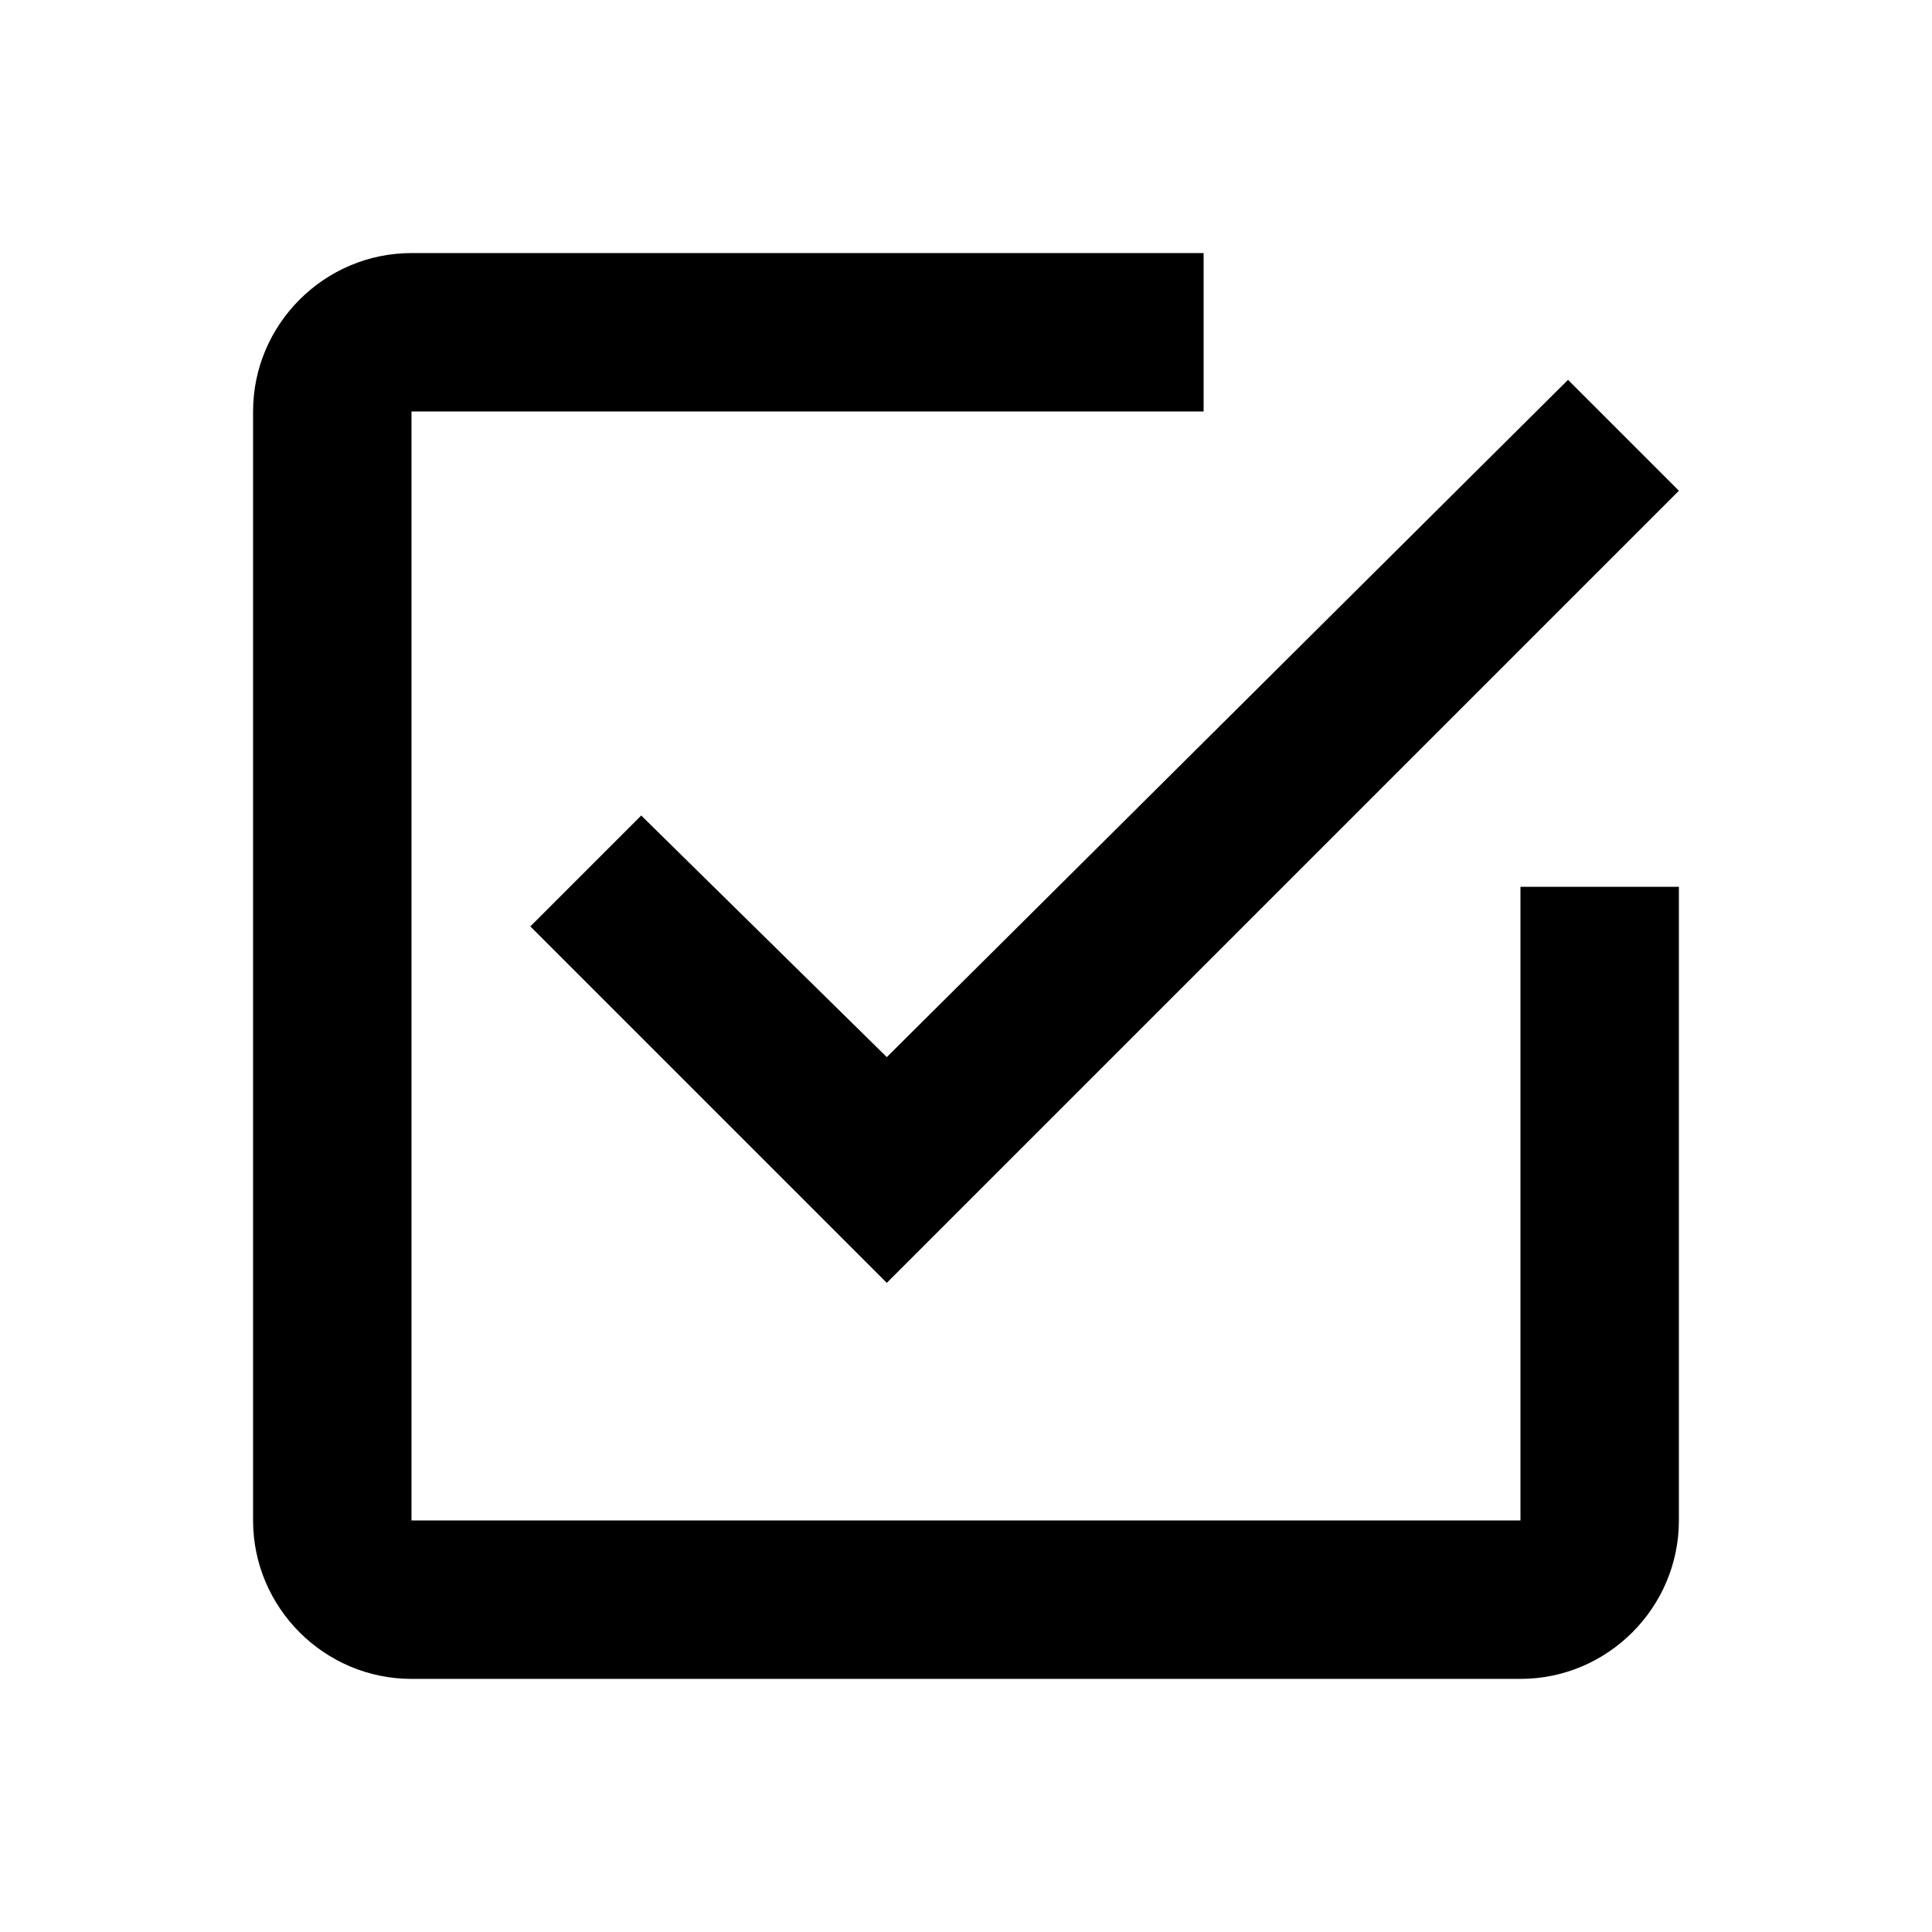
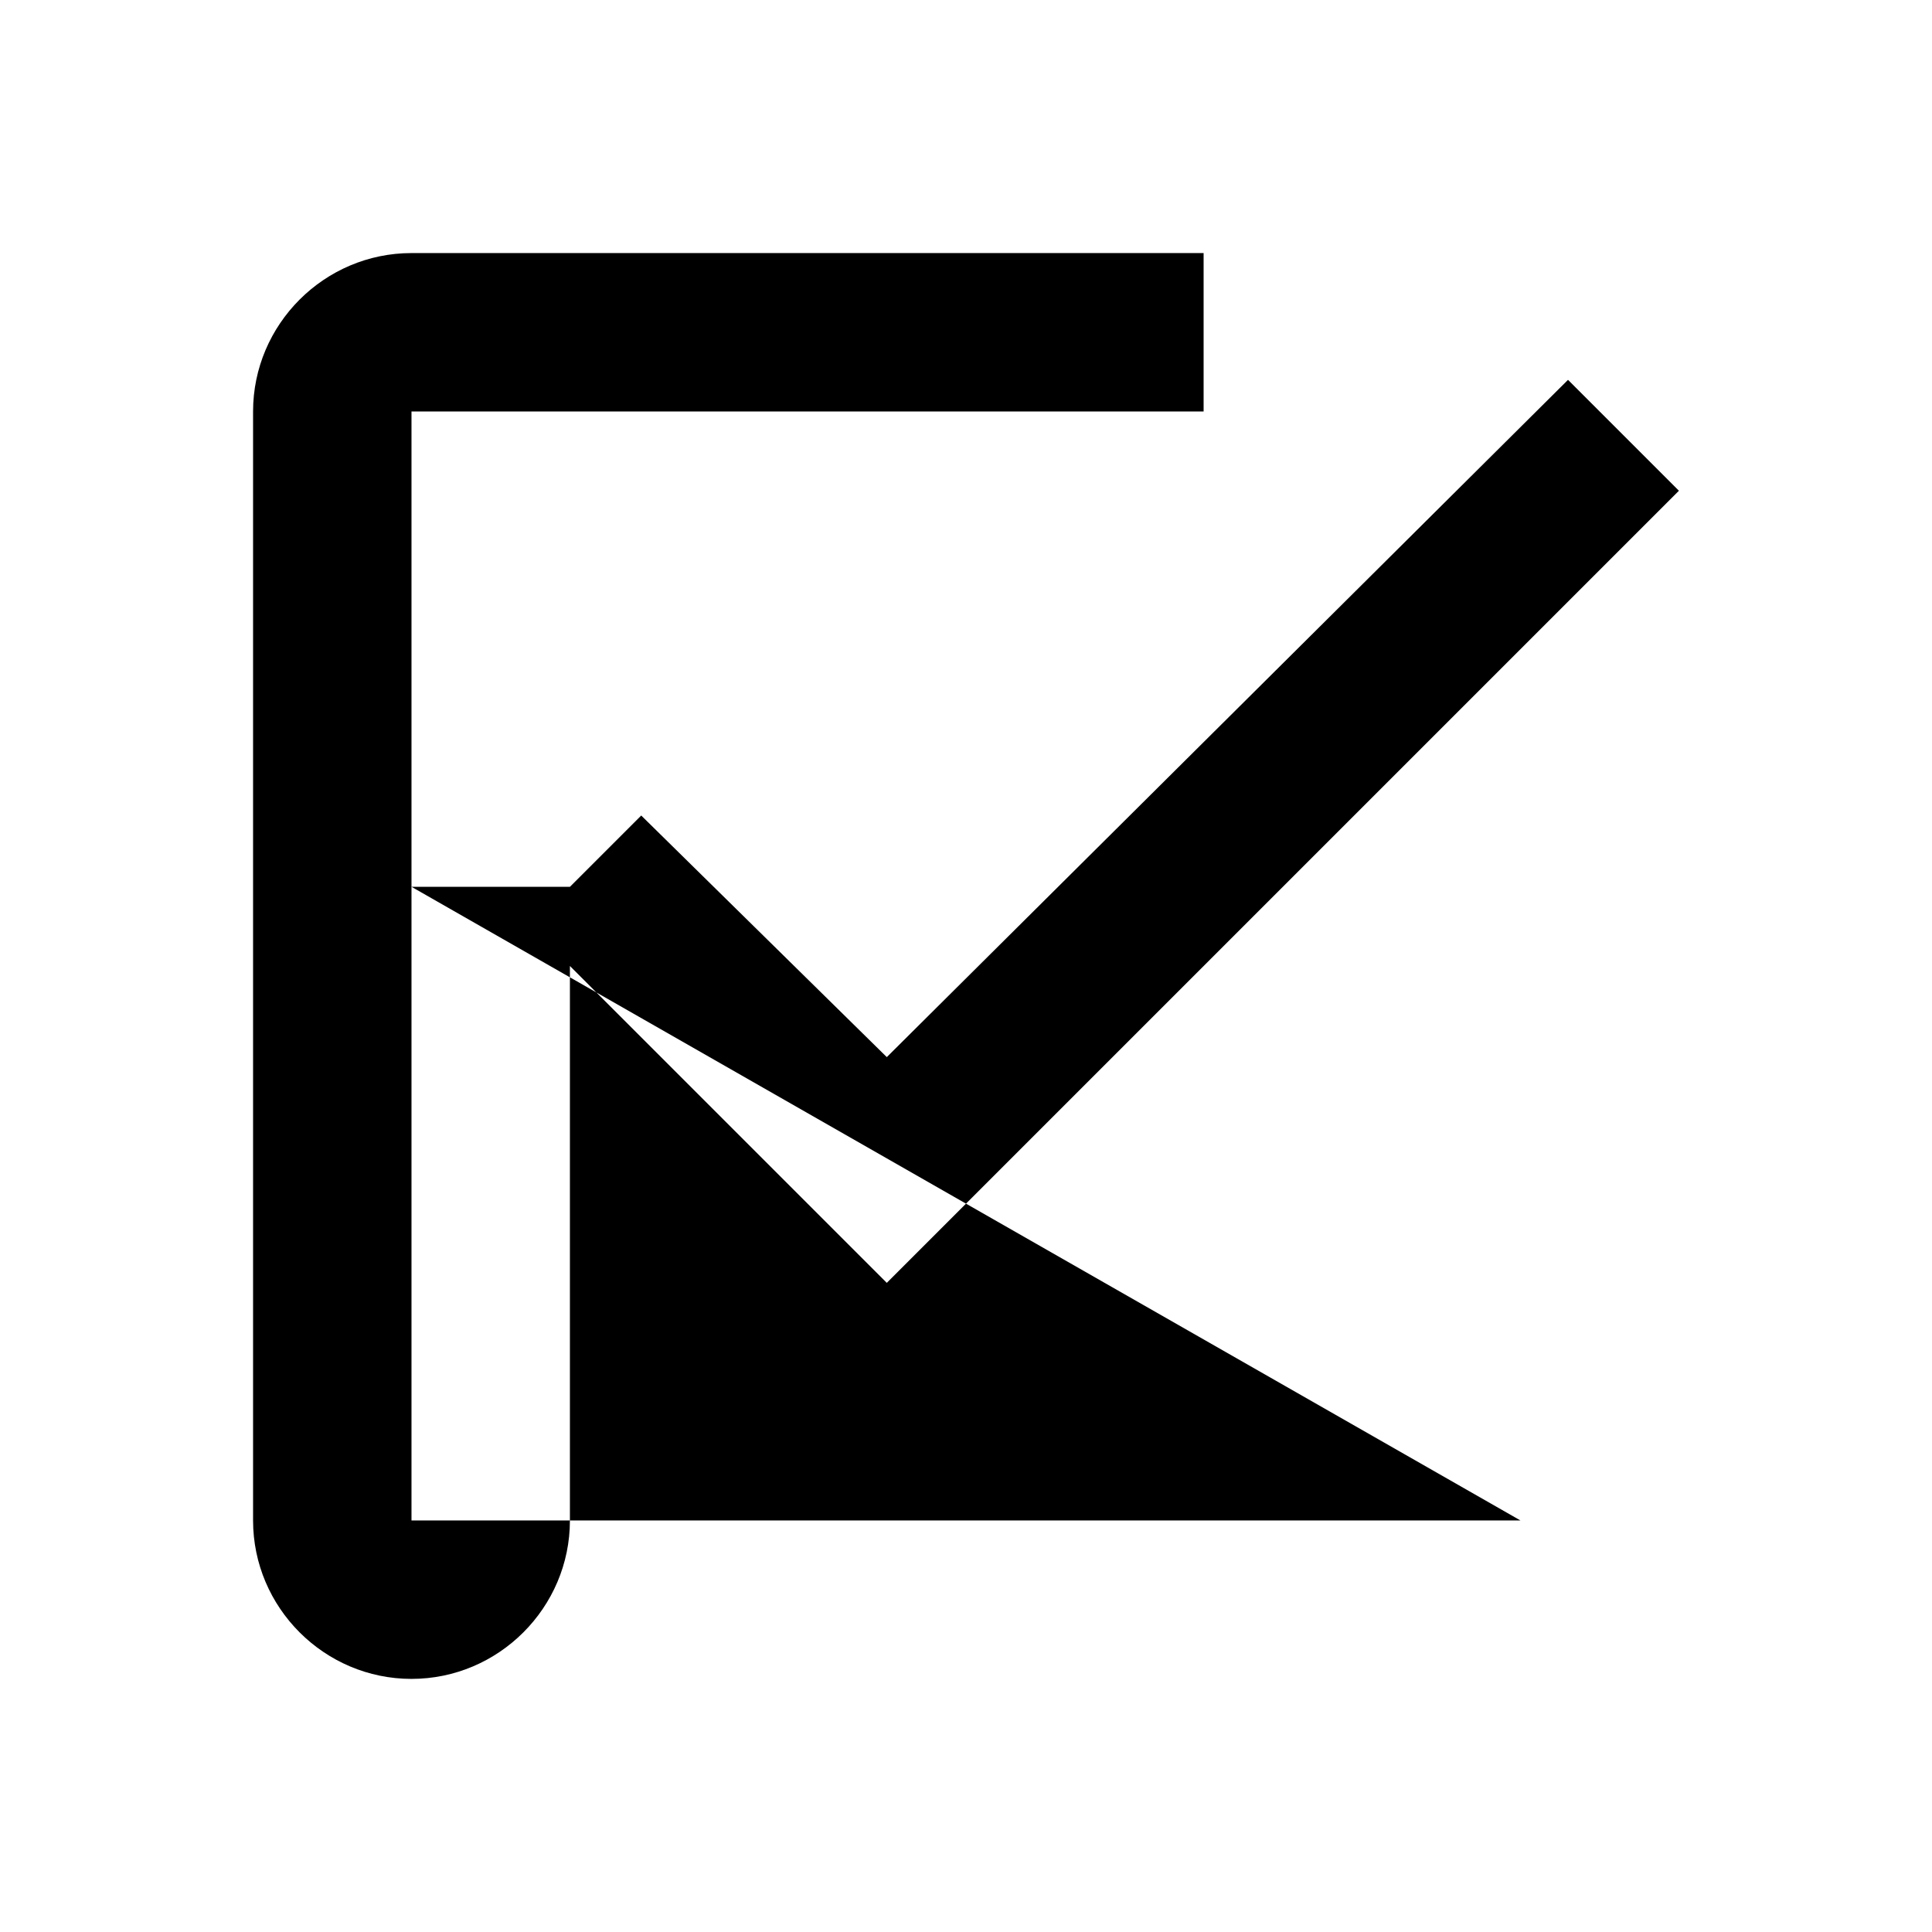
<svg xmlns="http://www.w3.org/2000/svg" fill="#000000" width="800px" height="800px" version="1.1" viewBox="144 144 512 512">
-   <path d="m313.93 360.12-29.387 29.387 94.465 94.465 209.92-209.92-29.387-29.387-180.53 179.48zm233.01 186.82h-293.89v-293.89h209.92v-41.984h-209.92c-23.094 0-41.984 18.891-41.984 41.984v293.89c0 23.094 18.891 41.984 41.984 41.984h293.89c23.094 0 41.984-18.891 41.984-41.984v-167.93h-41.984z" />
+   <path d="m313.93 360.12-29.387 29.387 94.465 94.465 209.92-209.92-29.387-29.387-180.53 179.48zm233.01 186.82h-293.89v-293.89h209.92v-41.984h-209.92c-23.094 0-41.984 18.891-41.984 41.984v293.89c0 23.094 18.891 41.984 41.984 41.984c23.094 0 41.984-18.891 41.984-41.984v-167.93h-41.984z" />
</svg>